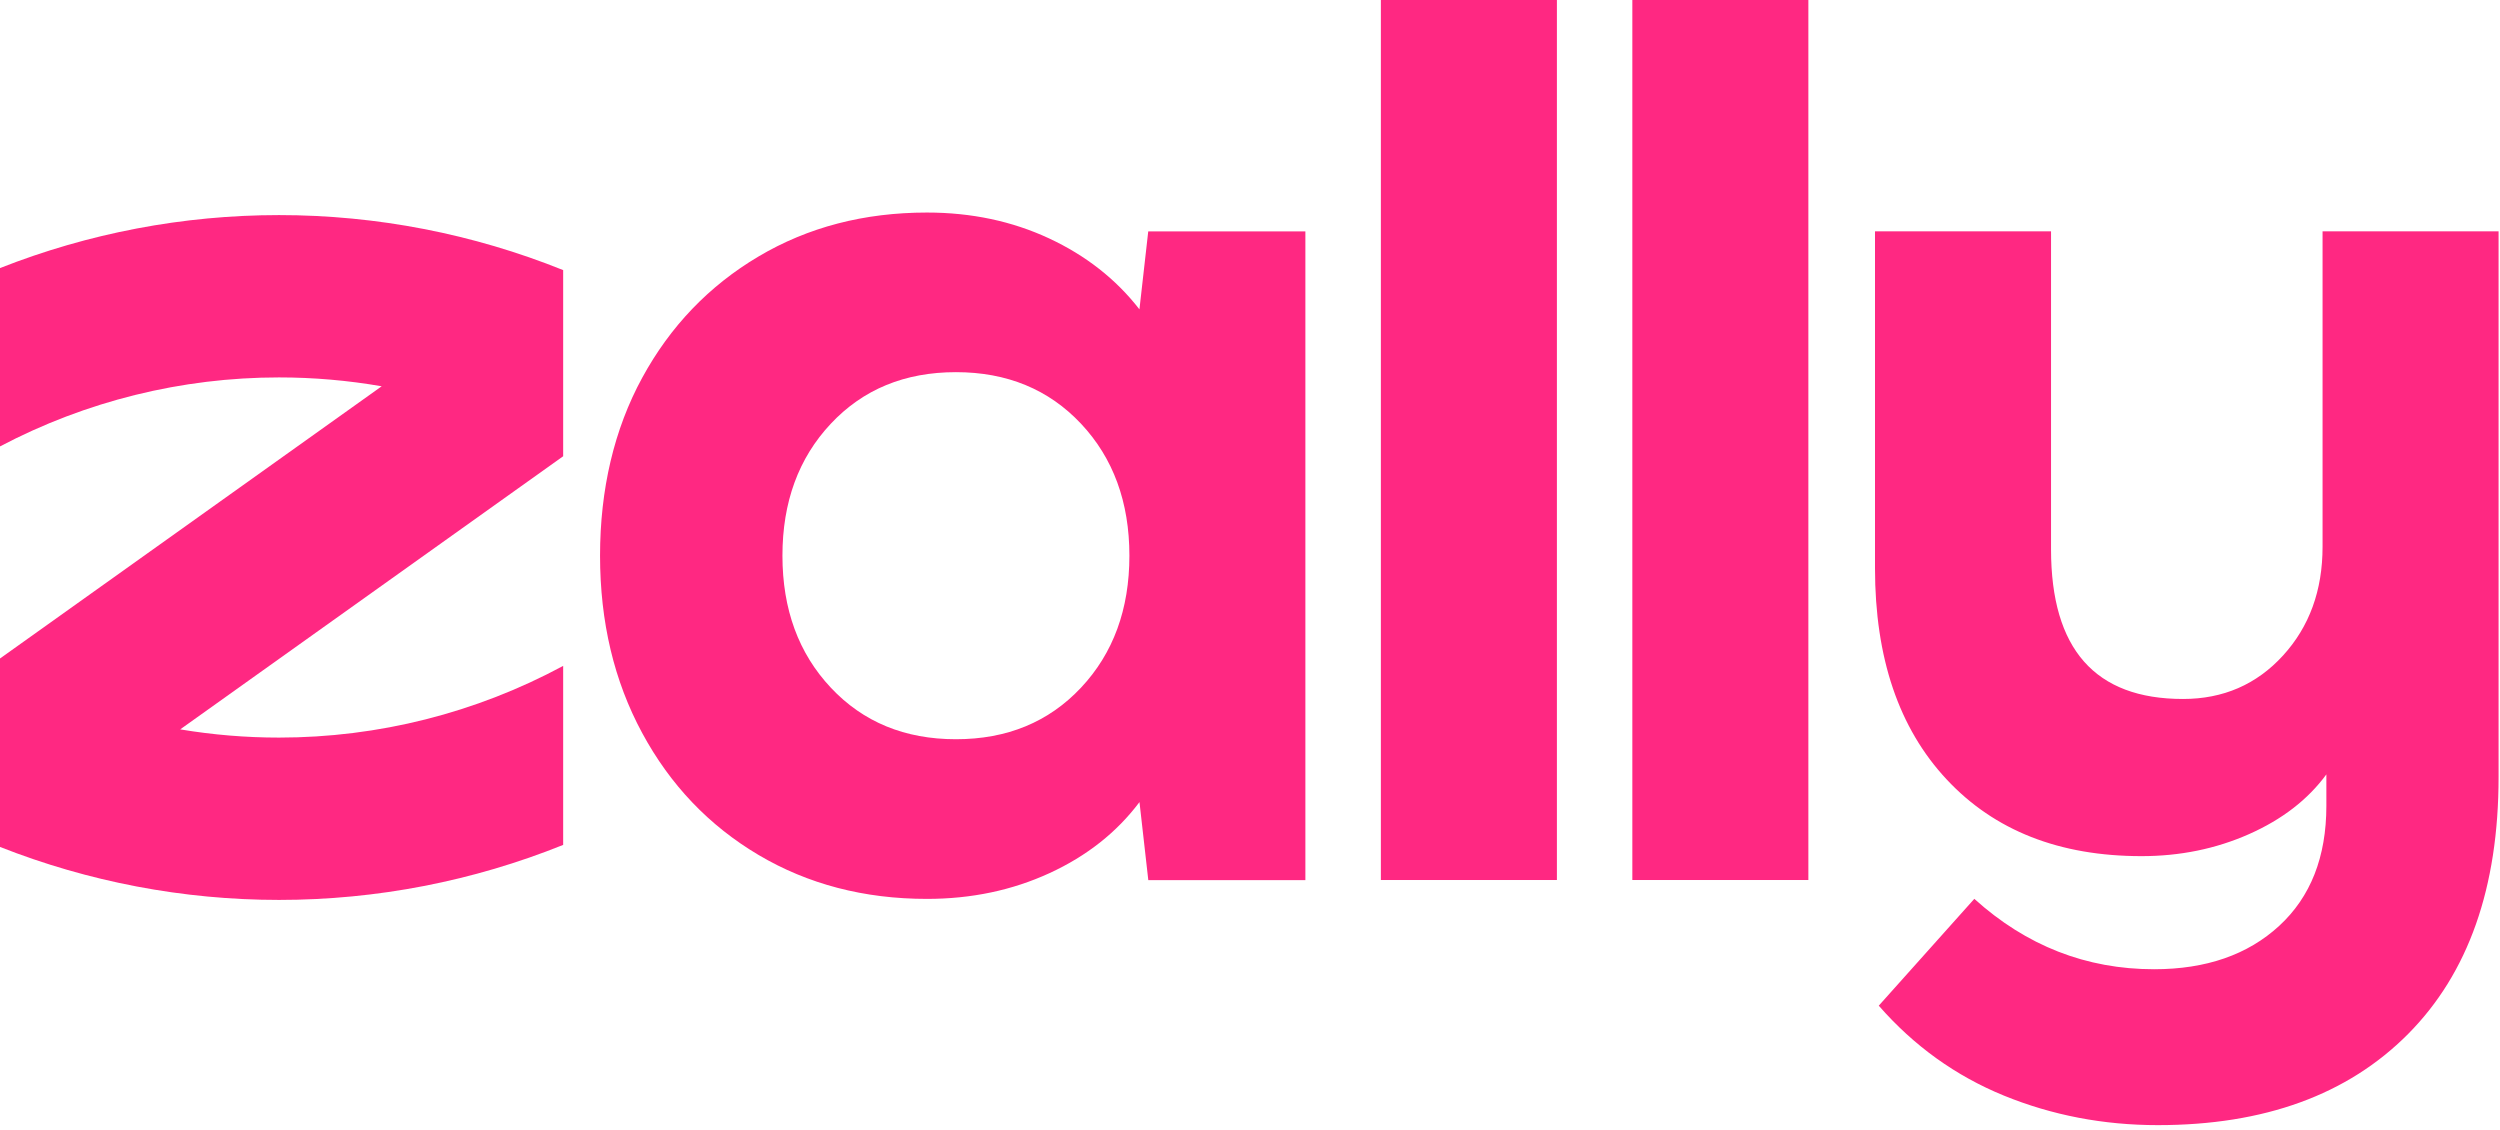
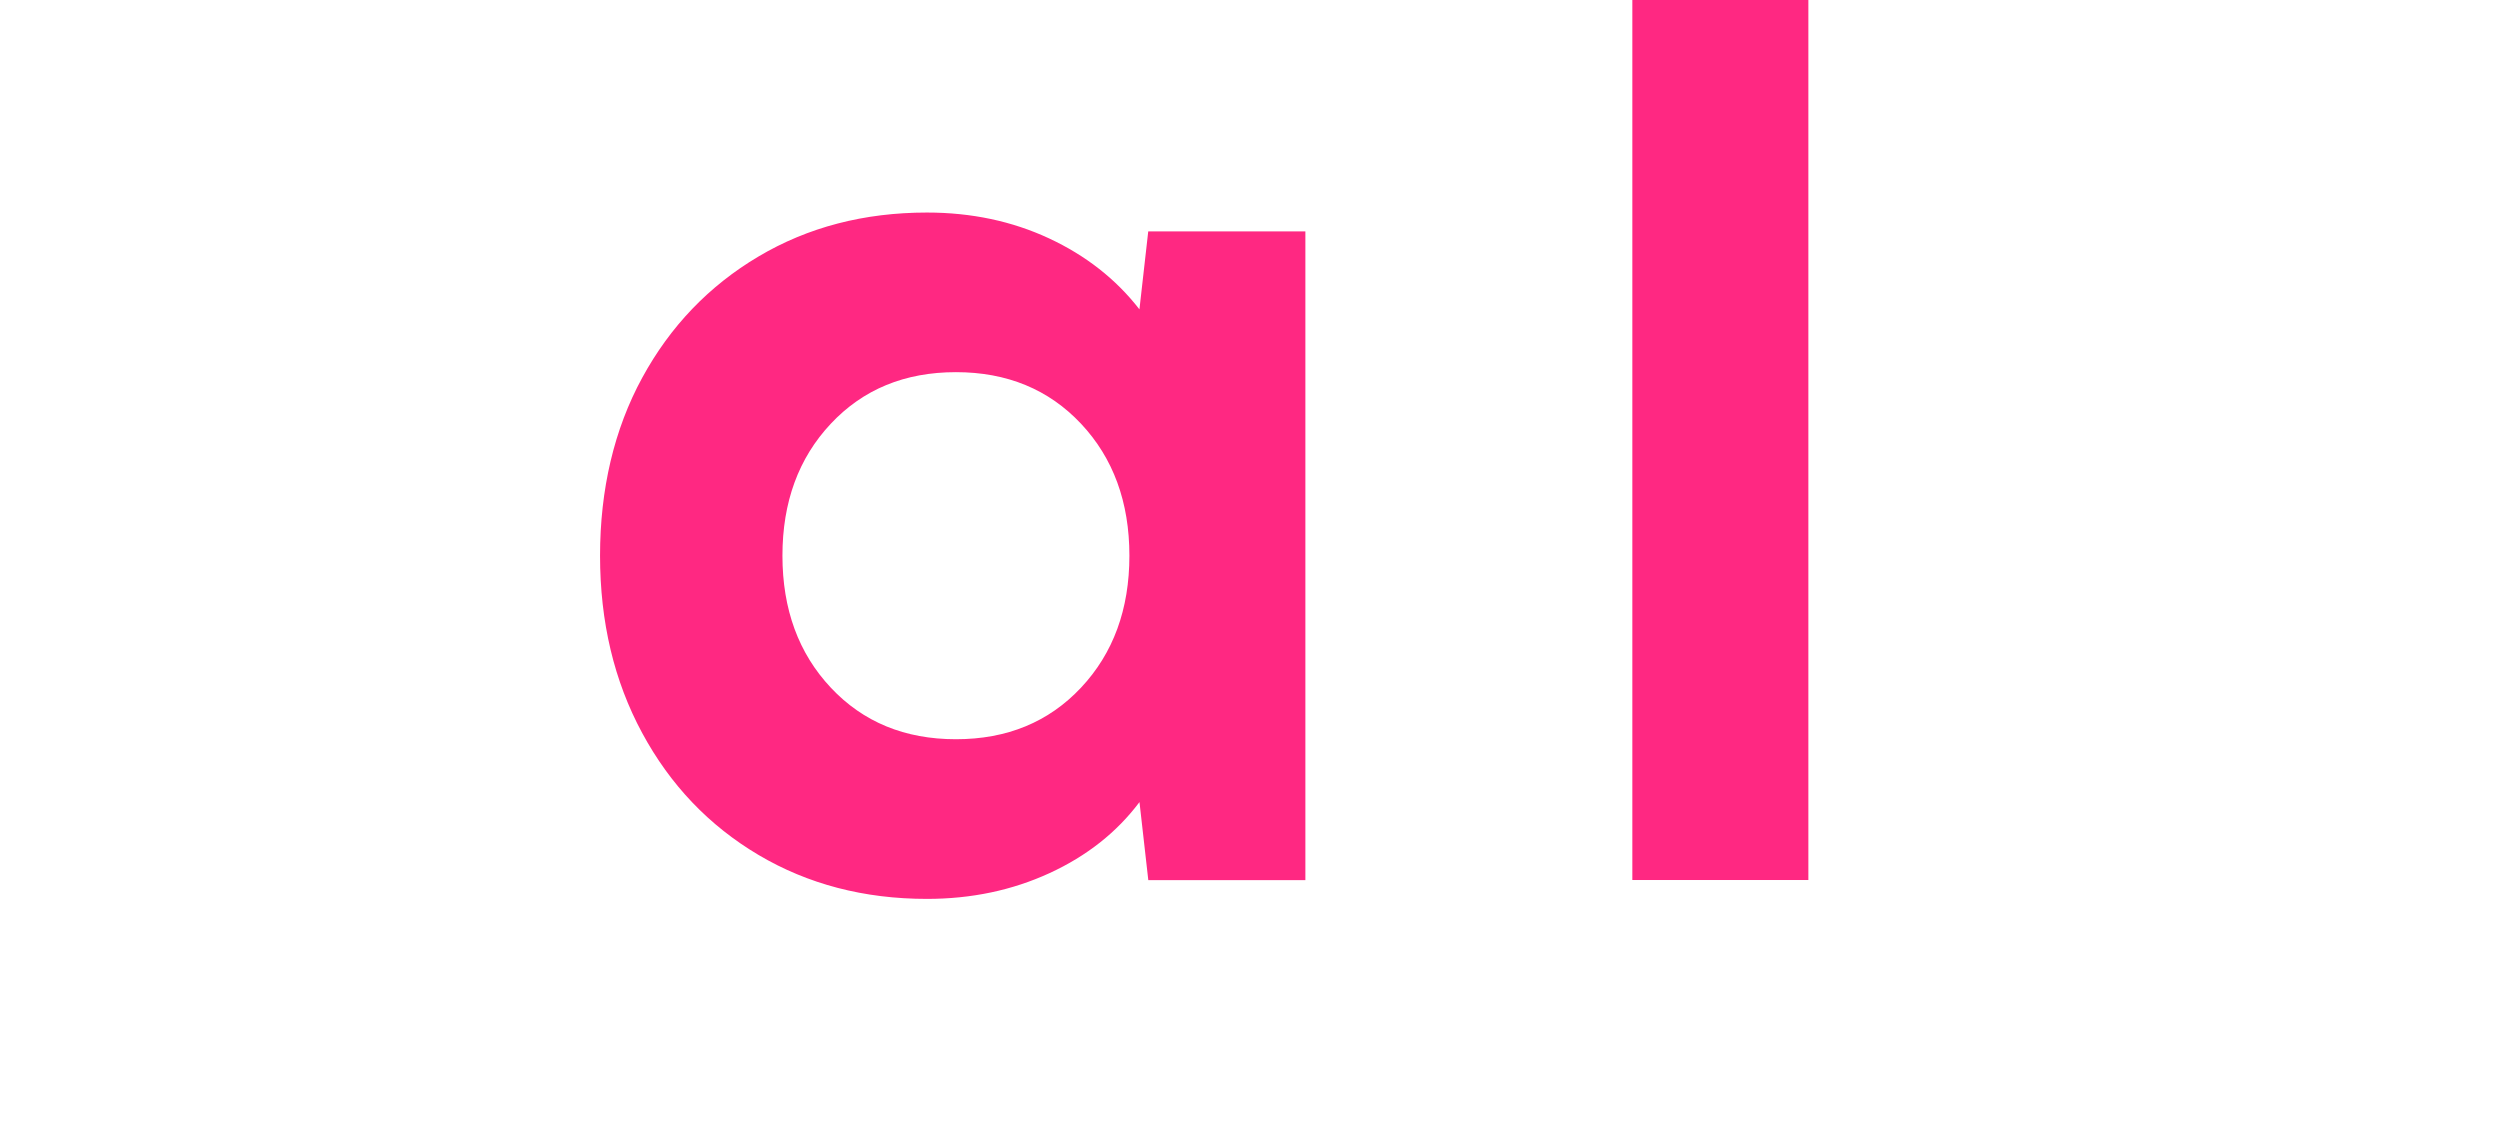
<svg xmlns="http://www.w3.org/2000/svg" width="1281" height="579" viewBox="0 0 1281 579" fill="none">
  <path d="M588.382 450.918L583.87 410.99C572.263 426.455 556.921 438.586 537.794 447.384C518.667 456.182 497.735 460.593 474.973 460.593C442.759 460.593 413.981 453.074 388.637 438.06C363.292 423.021 343.438 402.217 329.049 375.573C314.659 348.954 307.465 318.675 307.465 284.737C307.465 250.8 314.659 219.995 329.049 193.601C343.438 167.183 363.292 146.479 388.637 131.44C413.981 116.401 442.759 108.907 474.973 108.907C497.735 108.907 518.567 113.318 537.468 122.116C556.37 130.914 571.837 143.045 583.845 158.51L588.357 118.582H668.877V450.968H588.357L588.382 450.918ZM489.813 378.781C516.01 378.781 537.368 369.983 553.913 352.363C570.433 334.767 578.706 312.209 578.706 284.737C578.706 257.266 570.433 234.708 553.913 217.112C537.368 199.517 516.01 190.694 489.813 190.694C463.616 190.694 442.233 199.492 425.713 217.112C409.168 234.733 400.92 257.266 400.92 284.737C400.92 312.209 409.193 334.767 425.713 352.363C442.233 369.983 463.616 378.781 489.813 378.781Z" fill="#FF2882" />
-   <path d="M707.558 450.918V0H797.755V450.918H707.558Z" fill="#FF2882" />
  <path d="M836.41 450.918V0H926.607V450.918H836.41Z" fill="#FF2882" />
-   <path d="M962.68 515.31L1011.64 460.568C1038.26 484.606 1068.97 496.637 1103.77 496.637C1130.39 496.637 1151.77 489.218 1167.87 474.404C1183.96 459.591 1192.03 439.088 1192.03 412.895V396.803C1182.58 409.687 1169.37 419.888 1152.4 427.407C1135.43 434.927 1117.08 438.687 1097.32 438.687C1055.23 438.687 1021.94 425.603 997.475 399.385C972.983 373.192 960.75 337.124 960.75 291.179V118.532H1050.95V281.504C1050.95 332.612 1073.51 358.153 1118.58 358.153C1139.19 358.153 1156.26 350.734 1169.8 335.92C1183.33 321.107 1190.08 302.534 1190.08 280.201V118.532H1280.27V398.107C1280.27 454.803 1264.81 498.692 1233.9 529.823C1202.96 560.953 1160.22 576.519 1105.7 576.519C1077.77 576.519 1051.47 571.456 1026.78 561.379C1002.09 551.278 980.704 535.939 962.68 515.31Z" fill="#FF2882" />
  <g clip-path="url(#clip0_165_1046)">
-     <path d="M0 433.964C45.376 451.845 93.869 461.12 142.983 461.12C193.037 461.12 242.445 451.487 288.566 432.929V341.2C243.873 365.294 193.851 377.941 142.983 377.941C125.95 377.941 109.012 376.523 92.337 373.732L288.566 233.783V138.401C242.445 119.843 193.036 110.21 142.983 110.21C93.869 110.21 45.376 119.485 0 137.366V228.744C44.029 205.551 93.099 193.389 142.983 193.389C160.68 193.389 178.275 194.92 195.578 197.931L0 337.415V433.964Z" fill="#FF2882" />
-   </g>
+     </g>
  <defs>
    <clipPath id="clip0_165_1046">
-       <rect width="288.566" height="350.909" fill="white" transform="translate(0 110.21)" />
-     </clipPath>
+       </clipPath>
  </defs>
</svg>